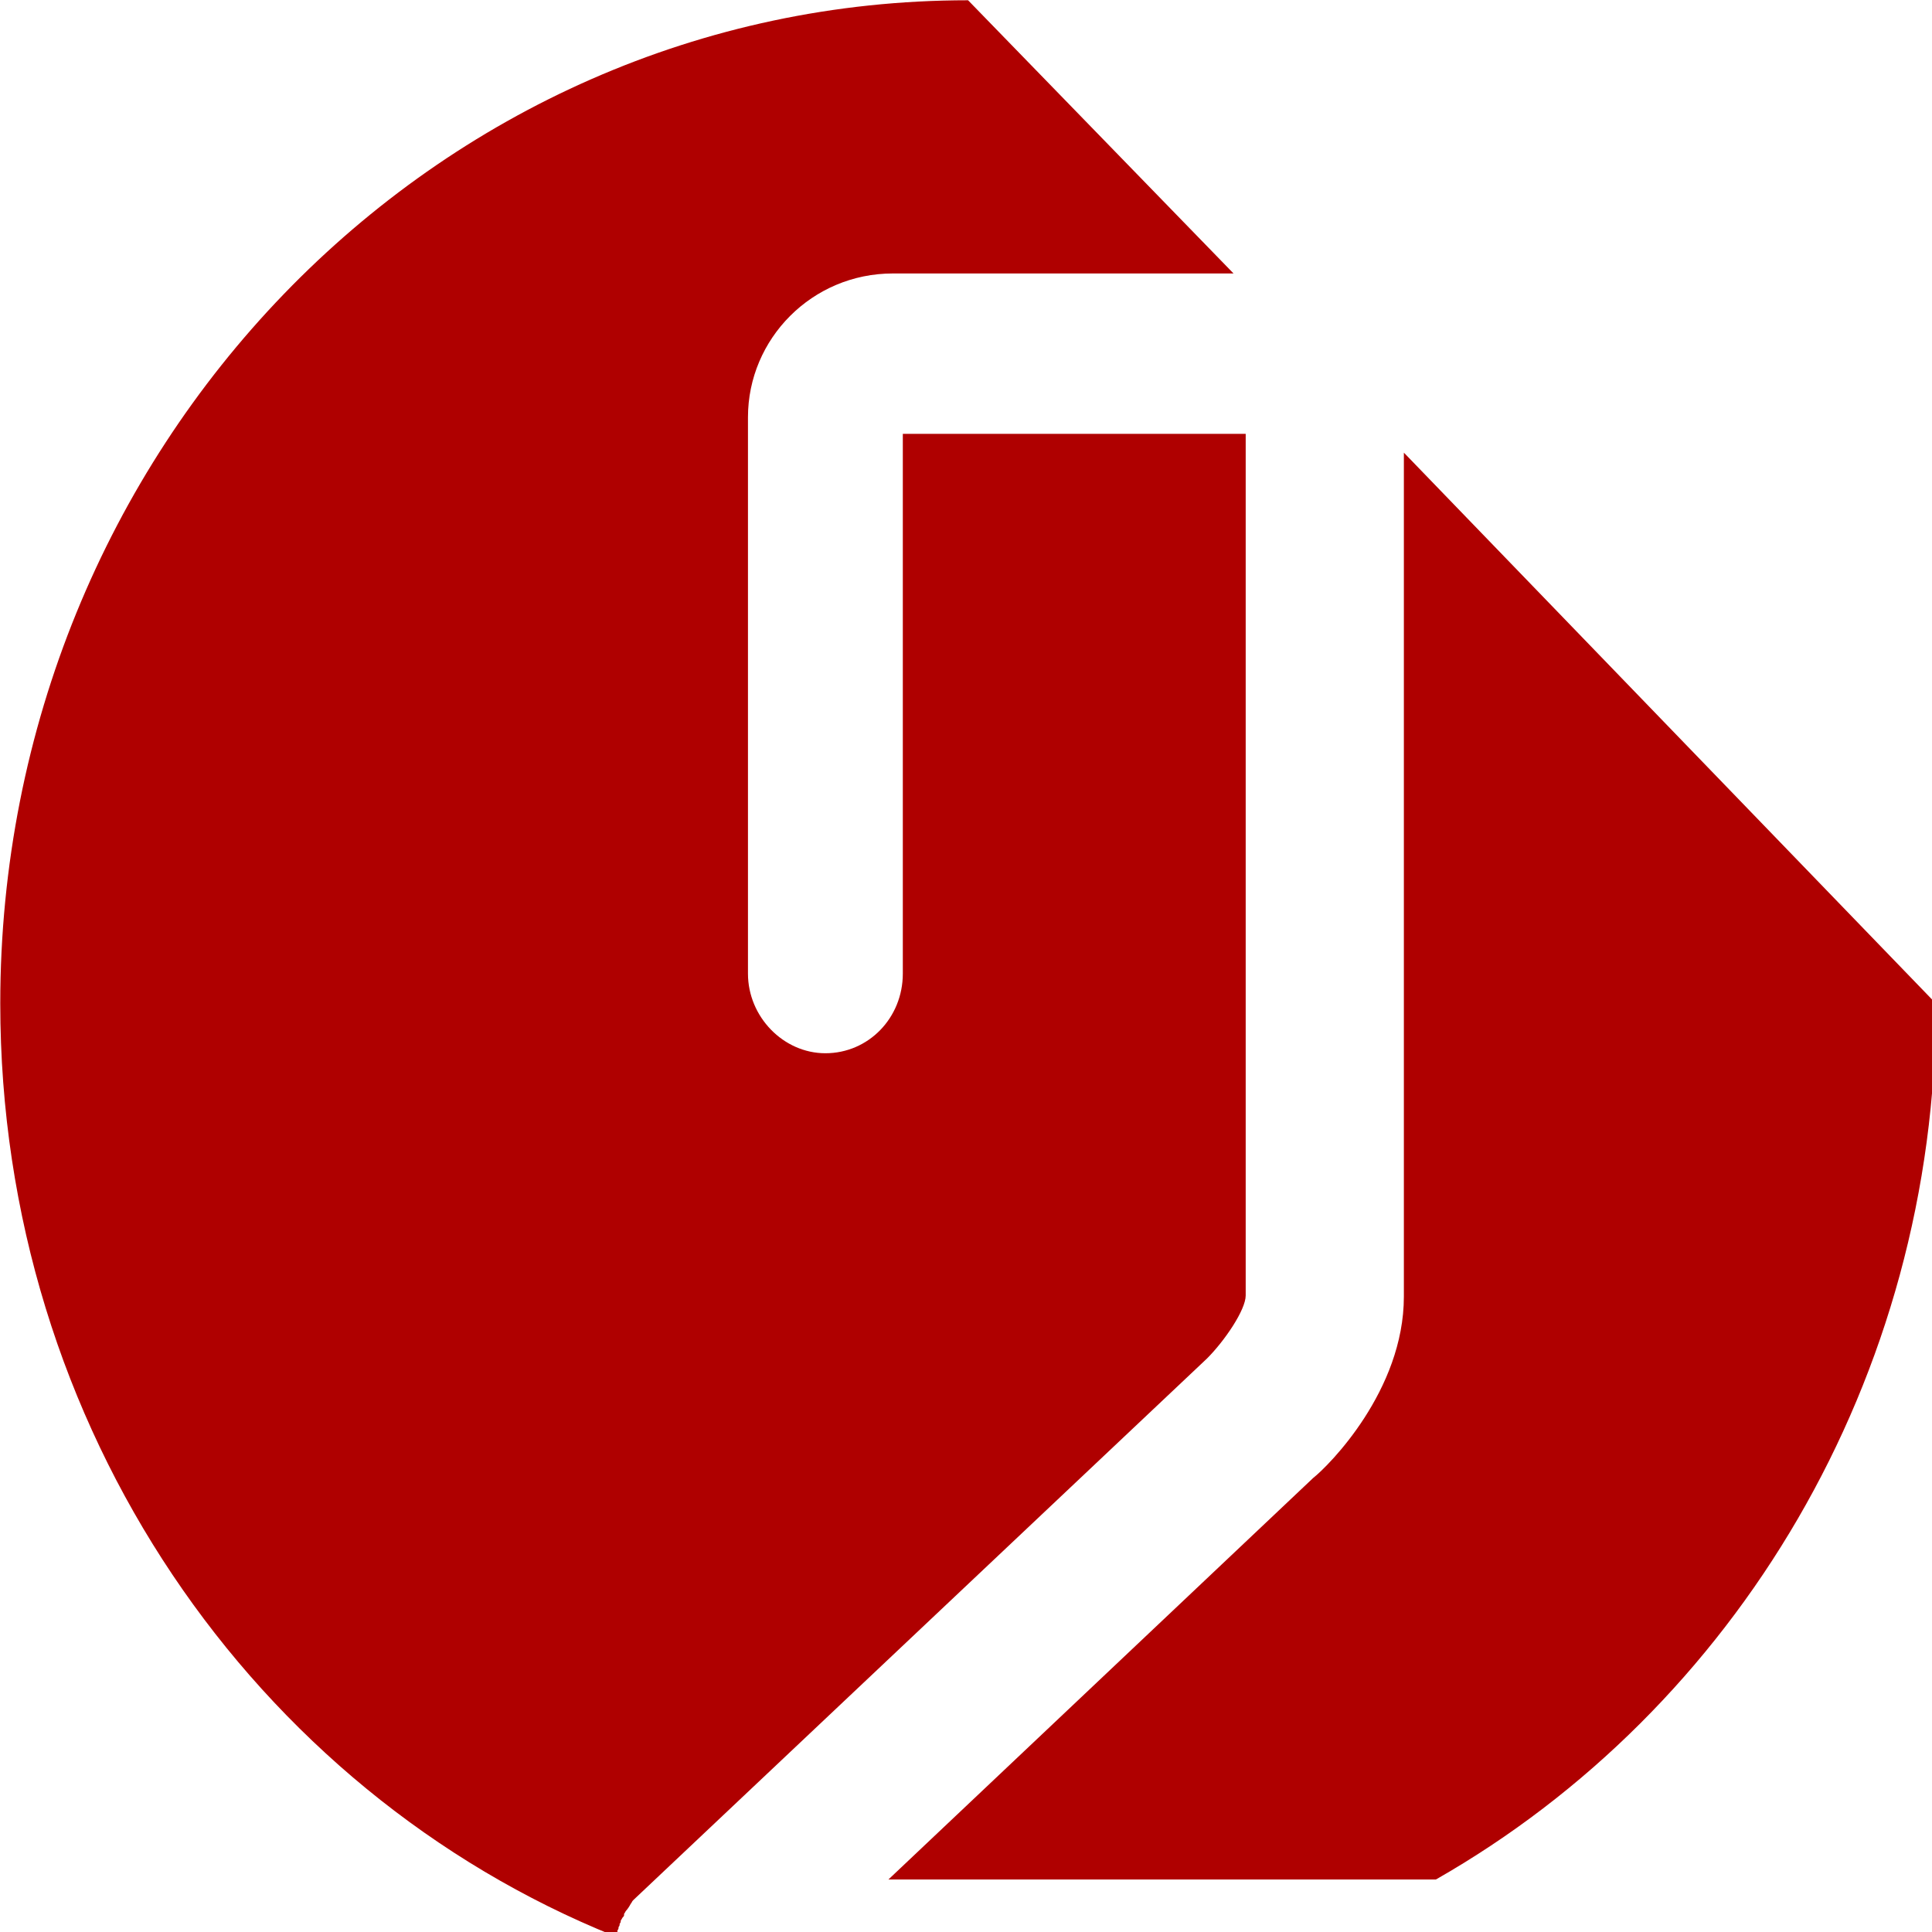
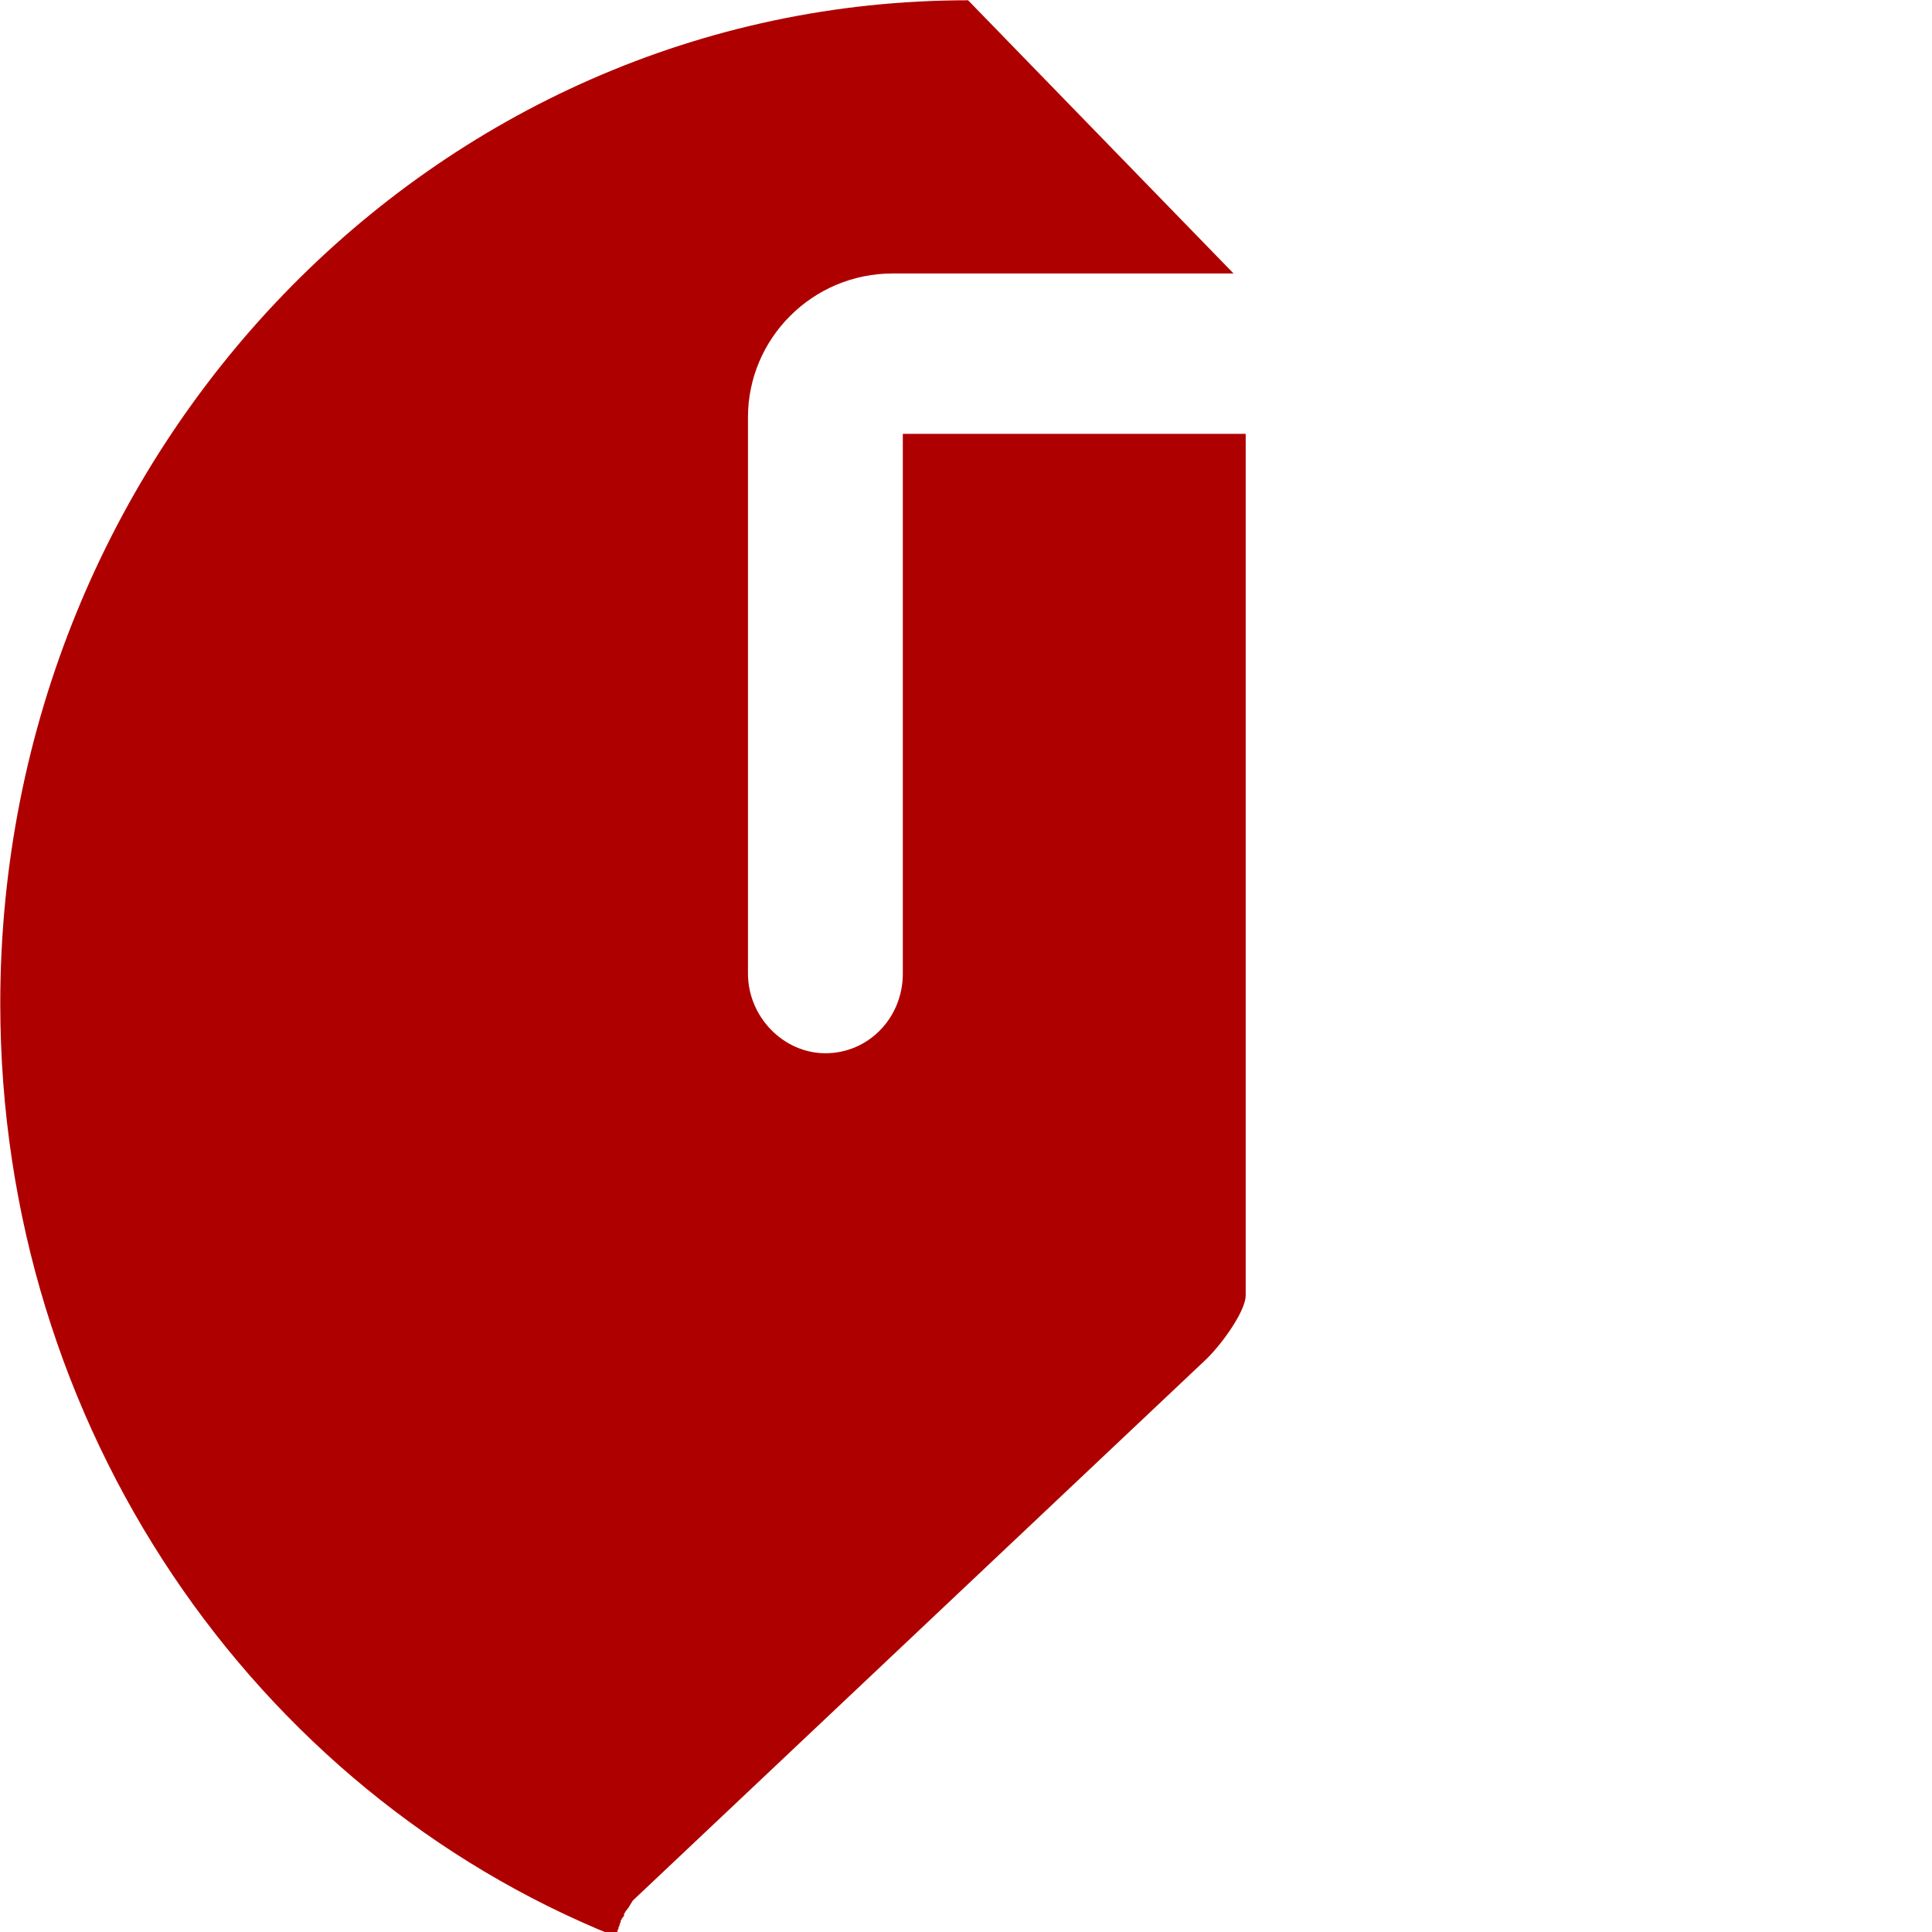
<svg xmlns="http://www.w3.org/2000/svg" width="100%" height="100%" viewBox="0 0 40 40" version="1.1" xml:space="preserve" style="fill-rule:evenodd;clip-rule:evenodd;stroke-linejoin:round;stroke-miterlimit:2;">
  <g transform="matrix(1,0,0,1,-130,-130)">
    <g id="logo_rghvn_main" transform="matrix(0.229,0,0,0.229,127.143,127.143)">
      <path d="M68.3,187C68.4,186.9 68.4,186.8 68.4,186.7C68.5,186.6 68.5,186.5 68.5,186.4C68.6,186.3 68.6,186.2 68.6,186.1C68.7,186 68.7,185.9 68.8,185.8C68.9,185.7 68.9,185.7 68.9,185.5C69,185.4 69,185.3 69.1,185.2C69.2,185.1 69.4,184.8 69.5,184.6C69.6,184.5 69.6,184.4 69.7,184.3L69.8,184.2L121.6,135.3C123.2,133.7 125.1,130.9 125.1,129.6L125.1,51.7L94.1,51.7L94.1,100.5C94.1,104.5 91,107.7 87.1,107.7C83.3,107.7 80.1,104.4 80.1,100.5L80.1,50.2C80.1,43.1 85.9,37.2 93.2,37.2L124,37.2L100,12.5C51.7,12.5 12.5,53.1 12.5,103.2C12.5,141.6 35.5,174.4 68,187.5C68,187.4 68,187.4 68.1,187.4C68.3,187.3 68.3,187.2 68.3,187Z" style="fill:rgb(175,0,0);fill-rule:nonzero;" />
-       <path d="M187.5,103.2L139.4,53.4L139.4,129.7C139.4,138.2 132.6,145 131.2,146.1L92.8,182.4L142.3,182.4C169.3,167 187.5,137.2 187.5,103.2Z" style="fill:rgb(175,0,0);fill-rule:nonzero;" />
    </g>
  </g>
</svg>